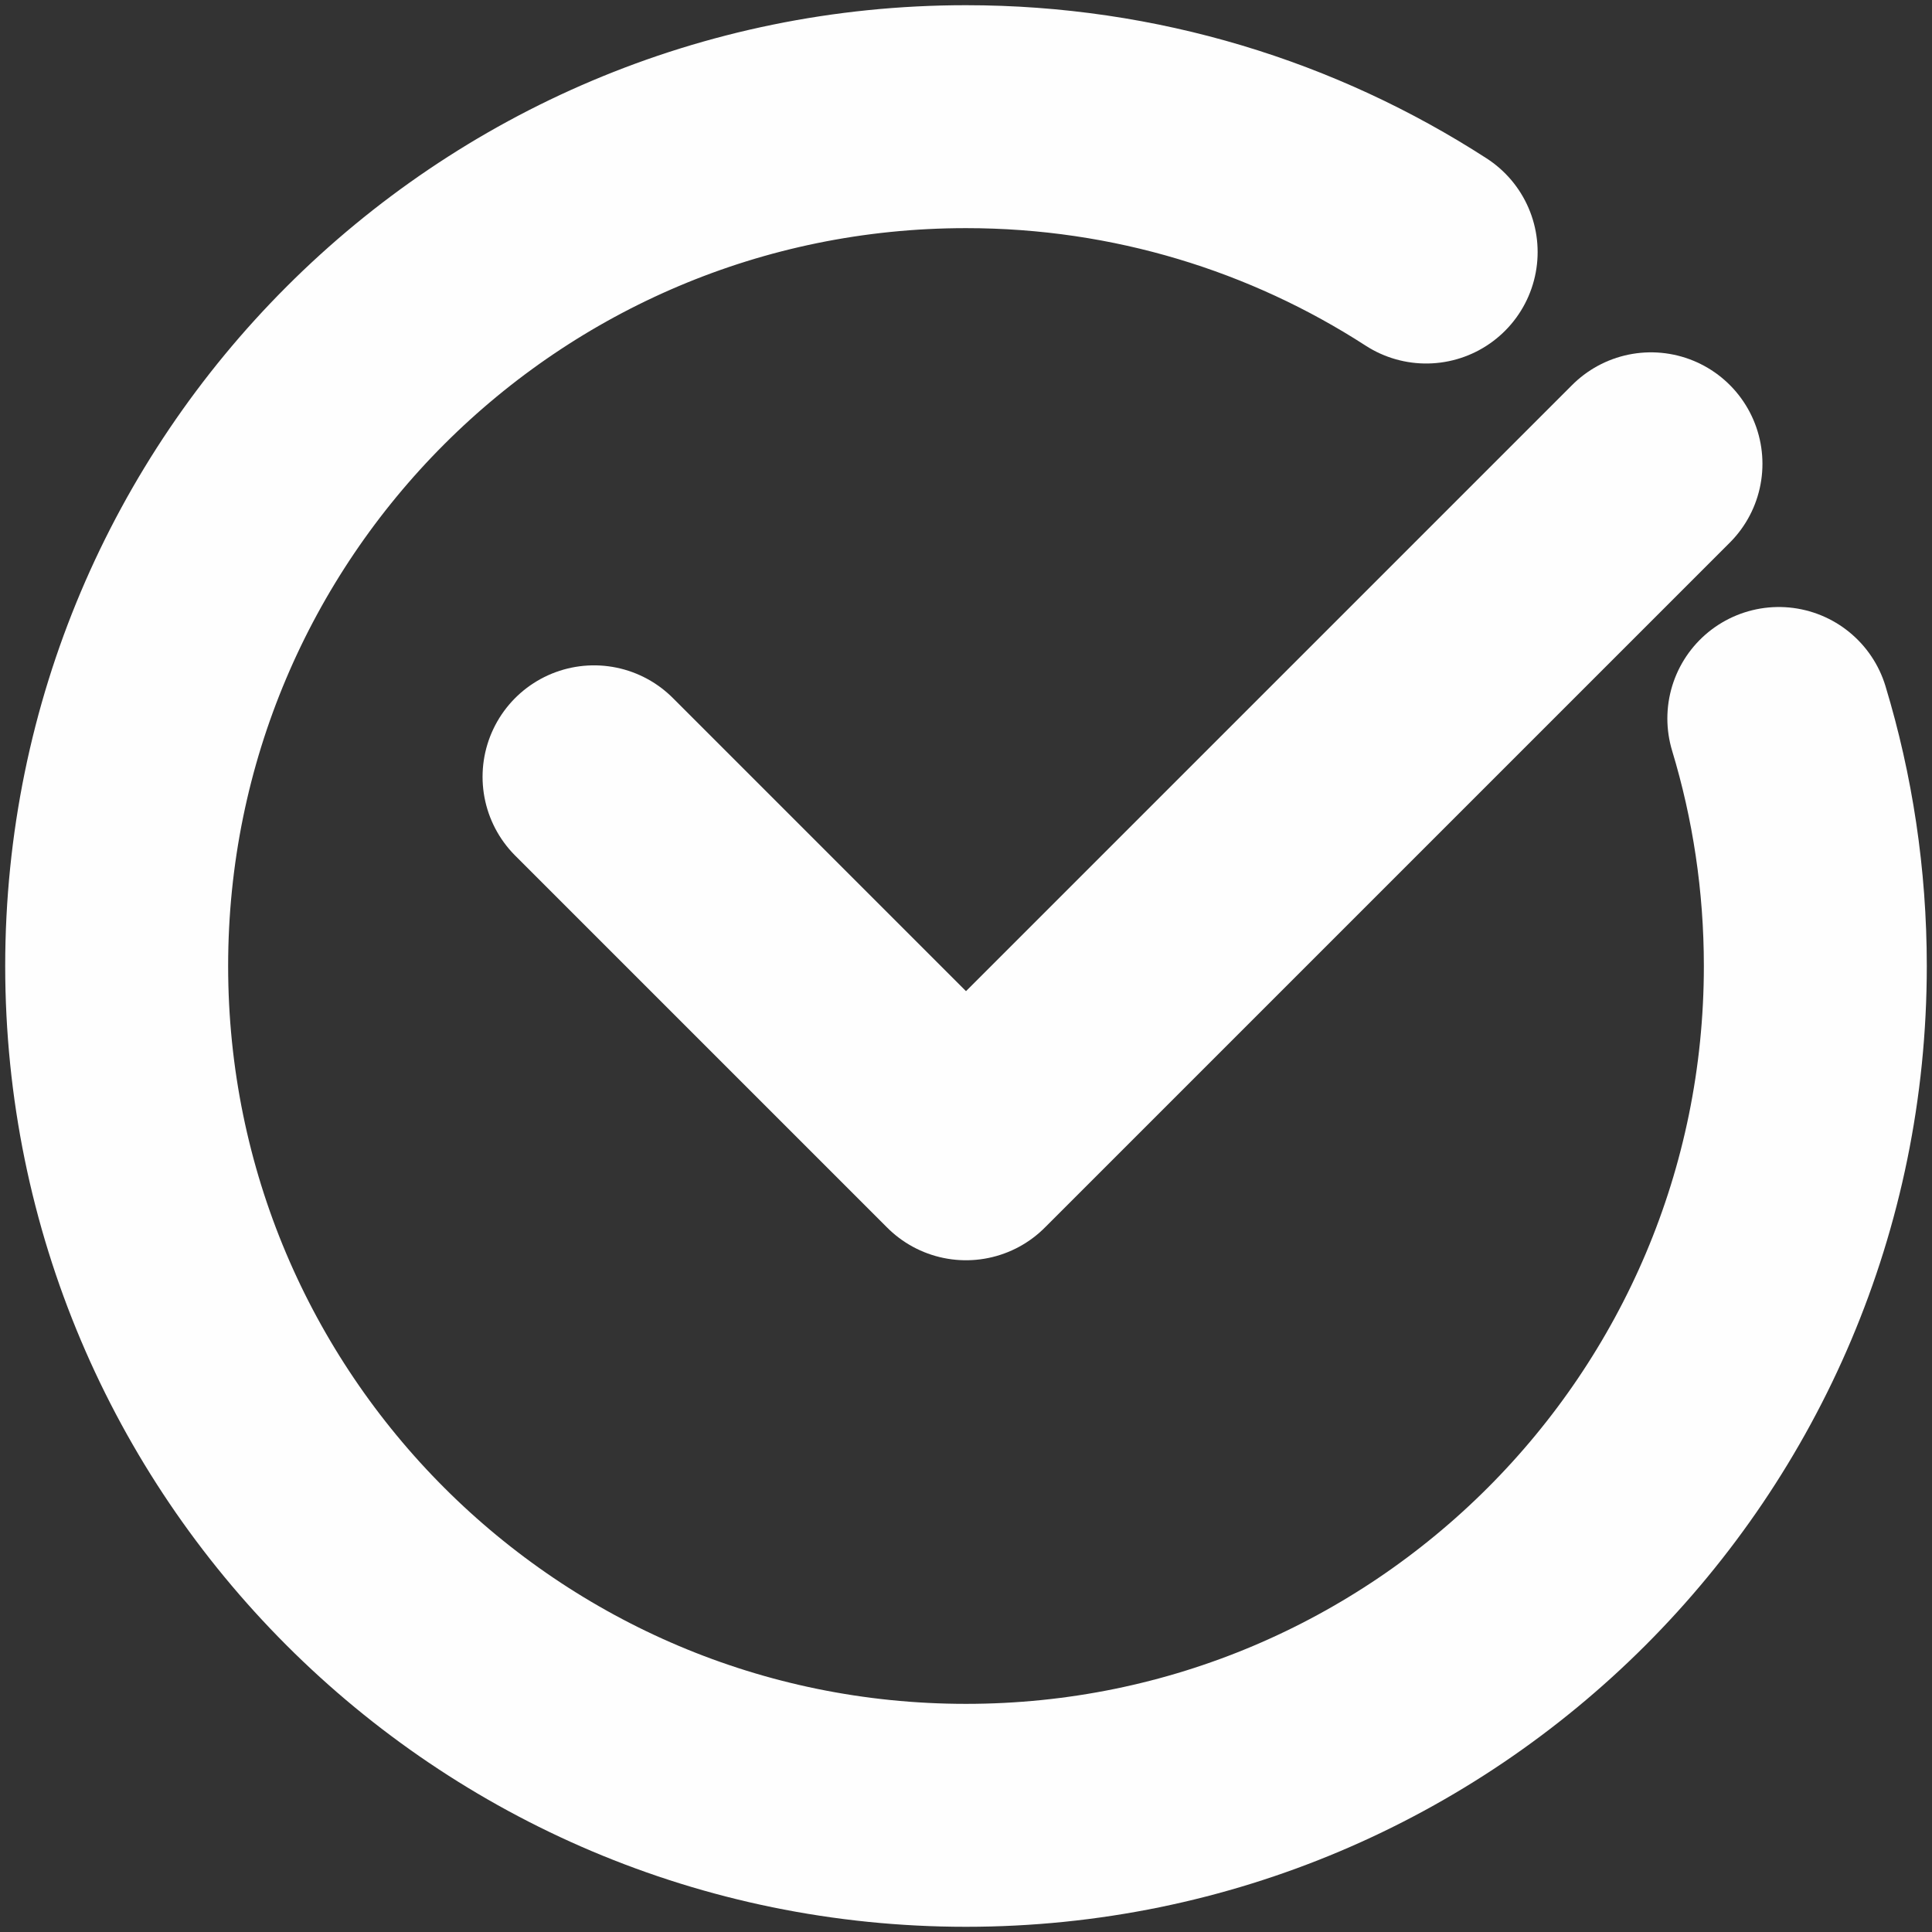
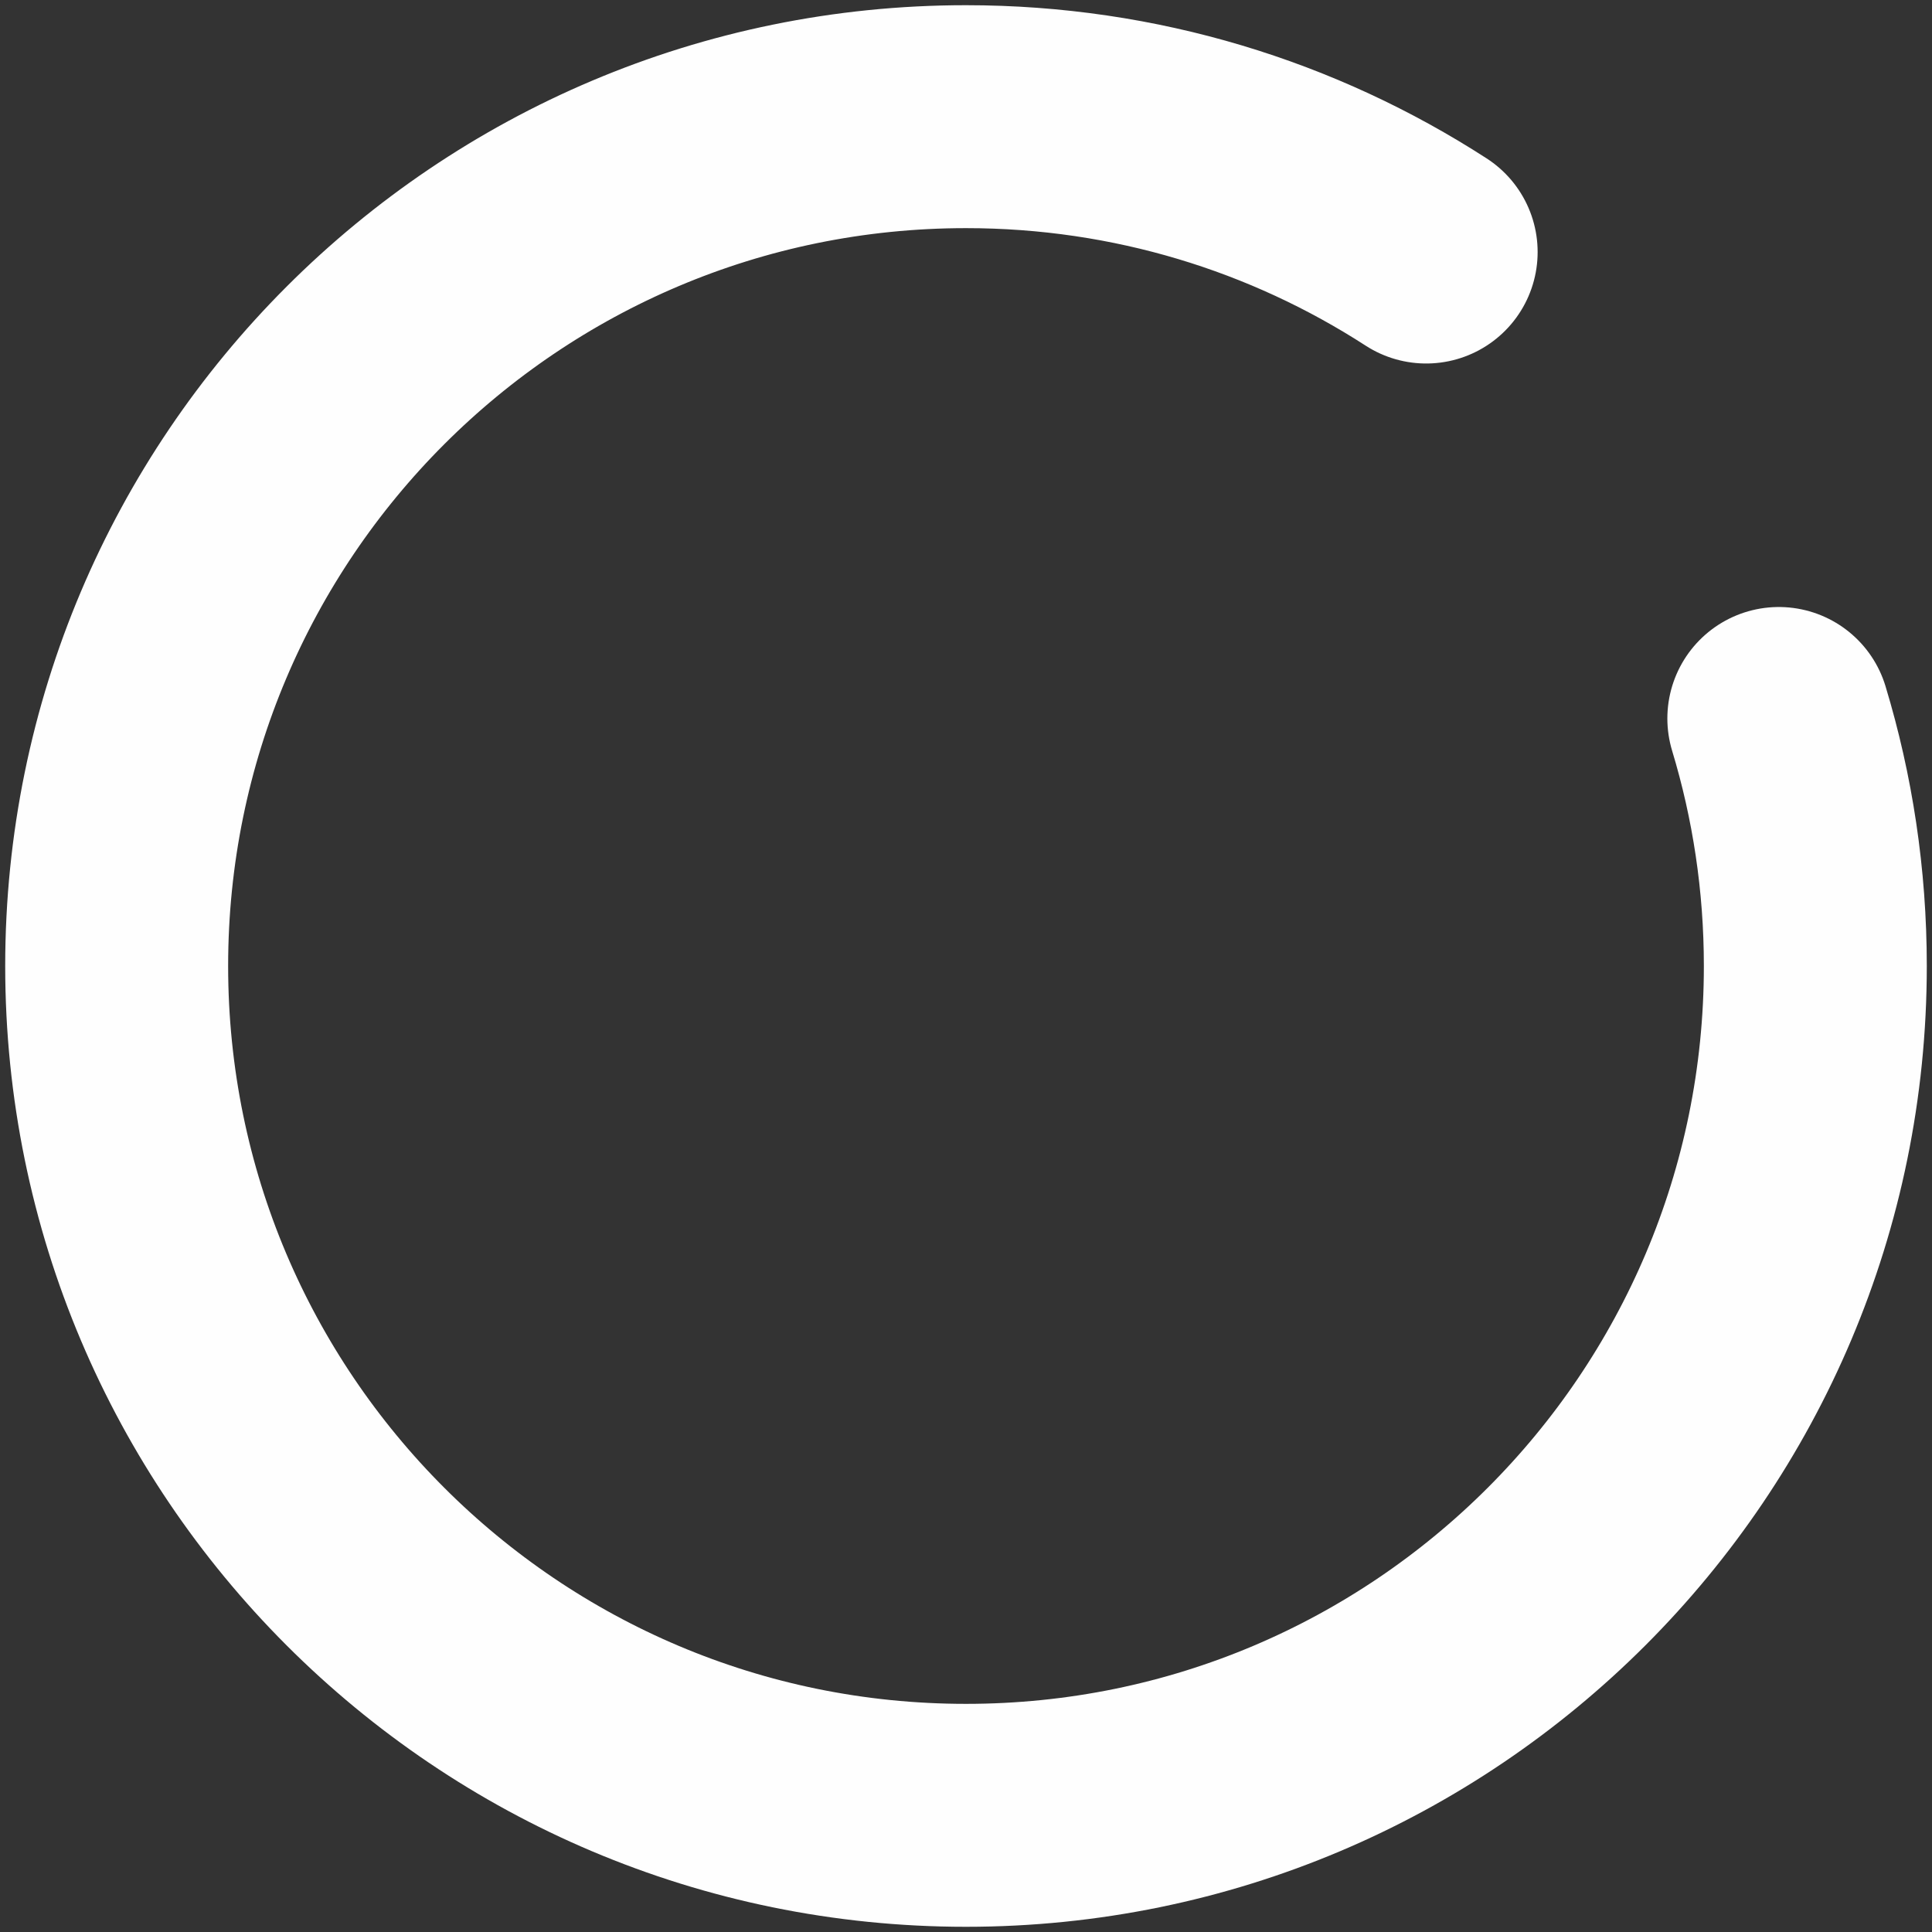
<svg xmlns="http://www.w3.org/2000/svg" xml:space="preserve" width="154px" height="154px" style="shape-rendering:geometricPrecision; text-rendering:geometricPrecision; image-rendering:optimizeQuality; fill-rule:evenodd; clip-rule:evenodd" viewBox="0 0 154 154">
  <rect x="0" y="0" width="154" height="154" fill="#333333" stroke="none" />
  <defs>
    <style type="text/css">  .str0 {stroke:#FEFEFE;stroke-width:17.77;stroke-linecap:round;stroke-linejoin:round;stroke-miterlimit:22.926} .str1 {stroke:#FEFEFE;stroke-width:17.77;stroke-linecap:round;stroke-linejoin:round;stroke-miterlimit:22.926} .fil0 {fill:none}  </style>
  </defs>
  <g id="Слой_x0020_1">
    <path class="fil0 str0" d="M141.79 57.27c1.89,6.24 2.91,12.87 2.91,19.73 0,37.39 -30.31,67.7 -67.7,67.7 -37.39,0 -67.7,-30.31 -67.7,-67.7 0,-37.39 30.31,-67.7 67.7,-67.7 13.52,0 26.11,3.96 36.68,10.79" />
-     <polyline class="fil0 str1" points="47.35,61.92 77,91.57 131.6,36.97 " />
  </g>
</svg>